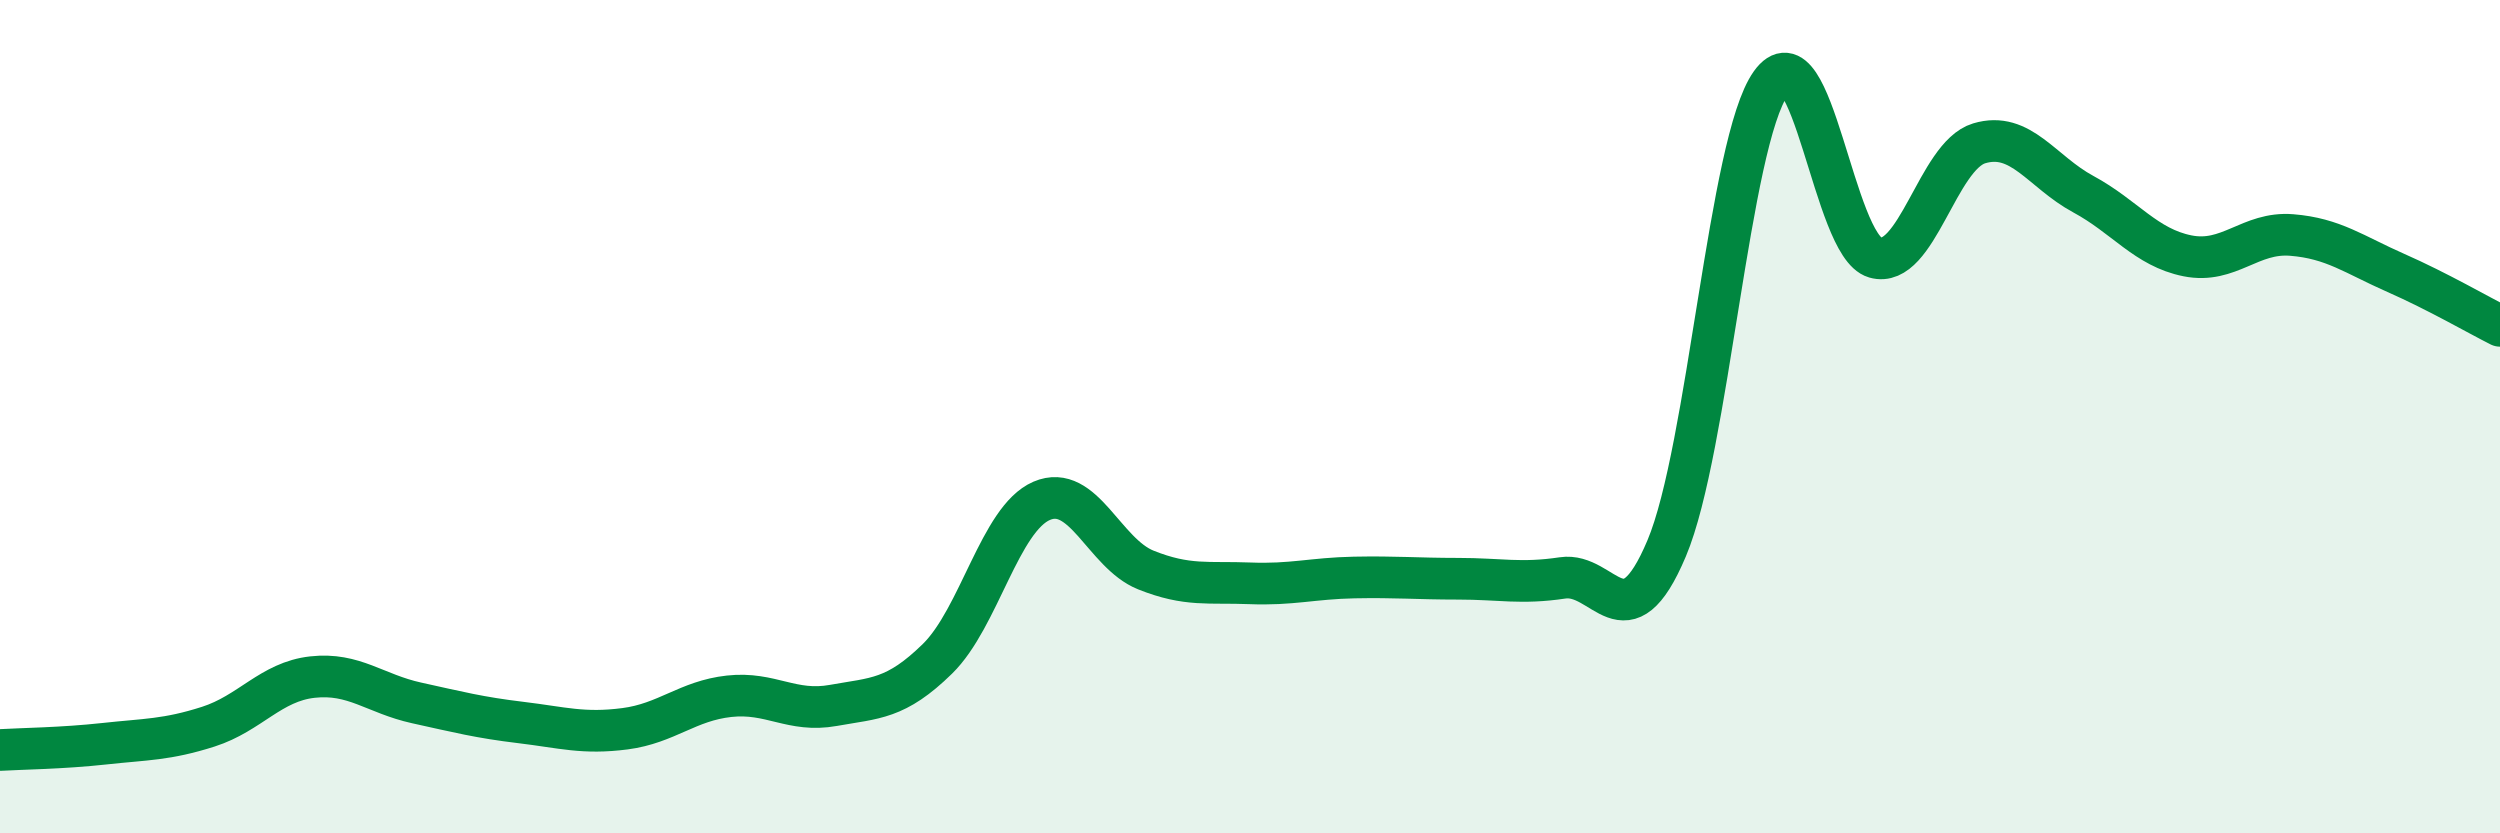
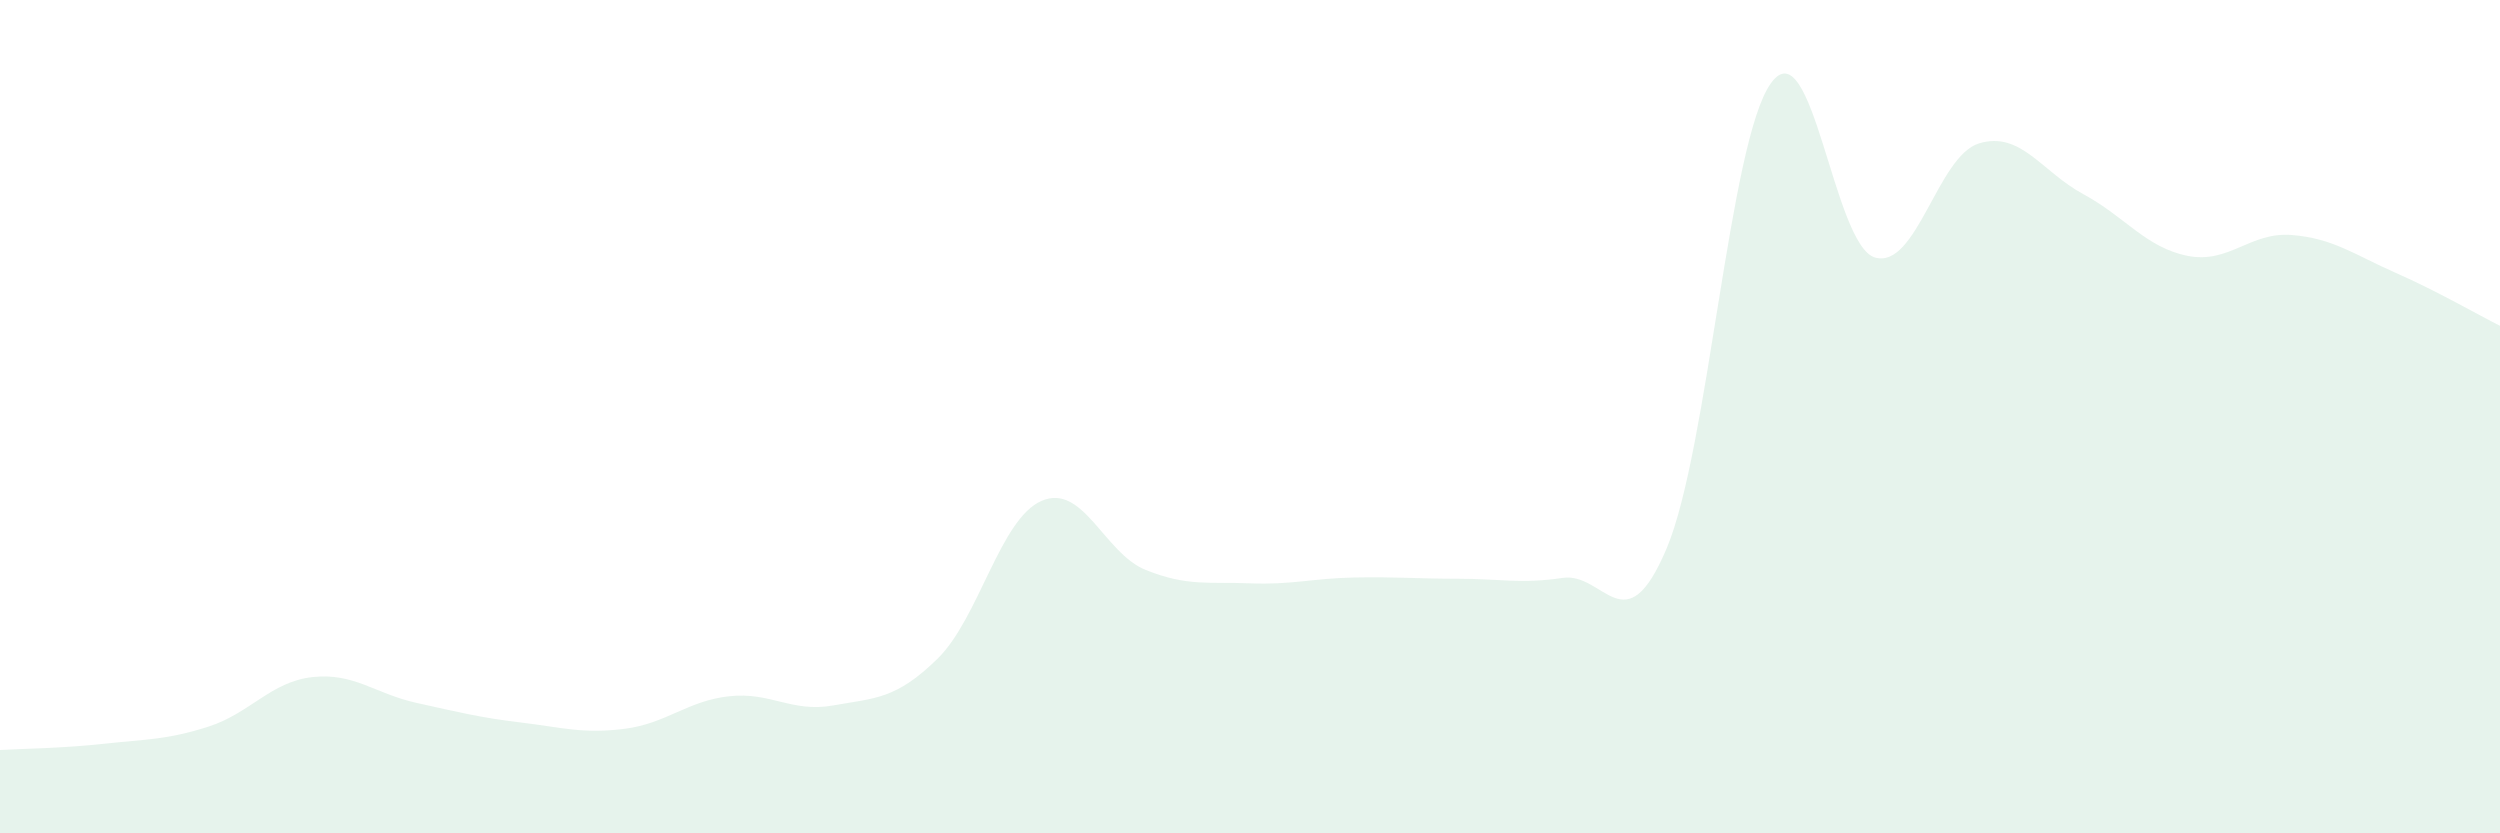
<svg xmlns="http://www.w3.org/2000/svg" width="60" height="20" viewBox="0 0 60 20">
  <path d="M 0,18 C 0.5,17.97 1.5,17.96 2.5,17.85 C 3.5,17.74 4,17.76 5,17.44 C 6,17.12 6.5,16.36 7.5,16.25 C 8.5,16.14 9,16.65 10,16.87 C 11,17.09 11.5,17.22 12.5,17.34 C 13.5,17.46 14,17.62 15,17.49 C 16,17.36 16.5,16.82 17.5,16.71 C 18.5,16.6 19,17.11 20,16.93 C 21,16.75 21.5,16.79 22.5,15.81 C 23.5,14.83 24,12.45 25,12.02 C 26,11.59 26.5,13.28 27.5,13.68 C 28.5,14.08 29,13.96 30,14 C 31,14.04 31.5,13.88 32.5,13.86 C 33.5,13.84 34,13.89 35,13.89 C 36,13.89 36.5,14.02 37.5,13.87 C 38.5,13.72 39,15.53 40,13.16 C 41,10.79 41.5,3.4 42.5,2 C 43.5,0.6 44,5.89 45,6.18 C 46,6.47 46.5,3.74 47.5,3.44 C 48.5,3.14 49,4.12 50,4.66 C 51,5.2 51.5,5.94 52.5,6.14 C 53.5,6.34 54,5.56 55,5.64 C 56,5.72 56.5,6.11 57.5,6.55 C 58.5,6.99 59.5,7.57 60,7.82L60 20L0 20Z" fill="#008740" opacity="0.1" stroke-linecap="round" stroke-linejoin="round" />
-   <path d="M 0,18 C 0.5,17.97 1.5,17.96 2.5,17.85 C 3.5,17.74 4,17.76 5,17.44 C 6,17.12 6.5,16.36 7.5,16.25 C 8.5,16.14 9,16.65 10,16.87 C 11,17.09 11.5,17.22 12.5,17.34 C 13.5,17.46 14,17.62 15,17.49 C 16,17.36 16.5,16.82 17.5,16.71 C 18.5,16.6 19,17.11 20,16.93 C 21,16.75 21.5,16.79 22.5,15.81 C 23.5,14.83 24,12.45 25,12.02 C 26,11.59 26.5,13.28 27.5,13.68 C 28.5,14.08 29,13.96 30,14 C 31,14.04 31.5,13.88 32.5,13.86 C 33.5,13.84 34,13.89 35,13.89 C 36,13.89 36.5,14.02 37.5,13.87 C 38.5,13.72 39,15.53 40,13.16 C 41,10.79 41.5,3.4 42.5,2 C 43.5,0.6 44,5.89 45,6.18 C 46,6.47 46.5,3.74 47.5,3.44 C 48.5,3.14 49,4.12 50,4.66 C 51,5.2 51.5,5.94 52.5,6.14 C 53.5,6.34 54,5.56 55,5.64 C 56,5.72 56.5,6.11 57.5,6.55 C 58.5,6.99 59.5,7.57 60,7.82" stroke="#008740" stroke-width="1" fill="none" stroke-linecap="round" stroke-linejoin="round" />
</svg>